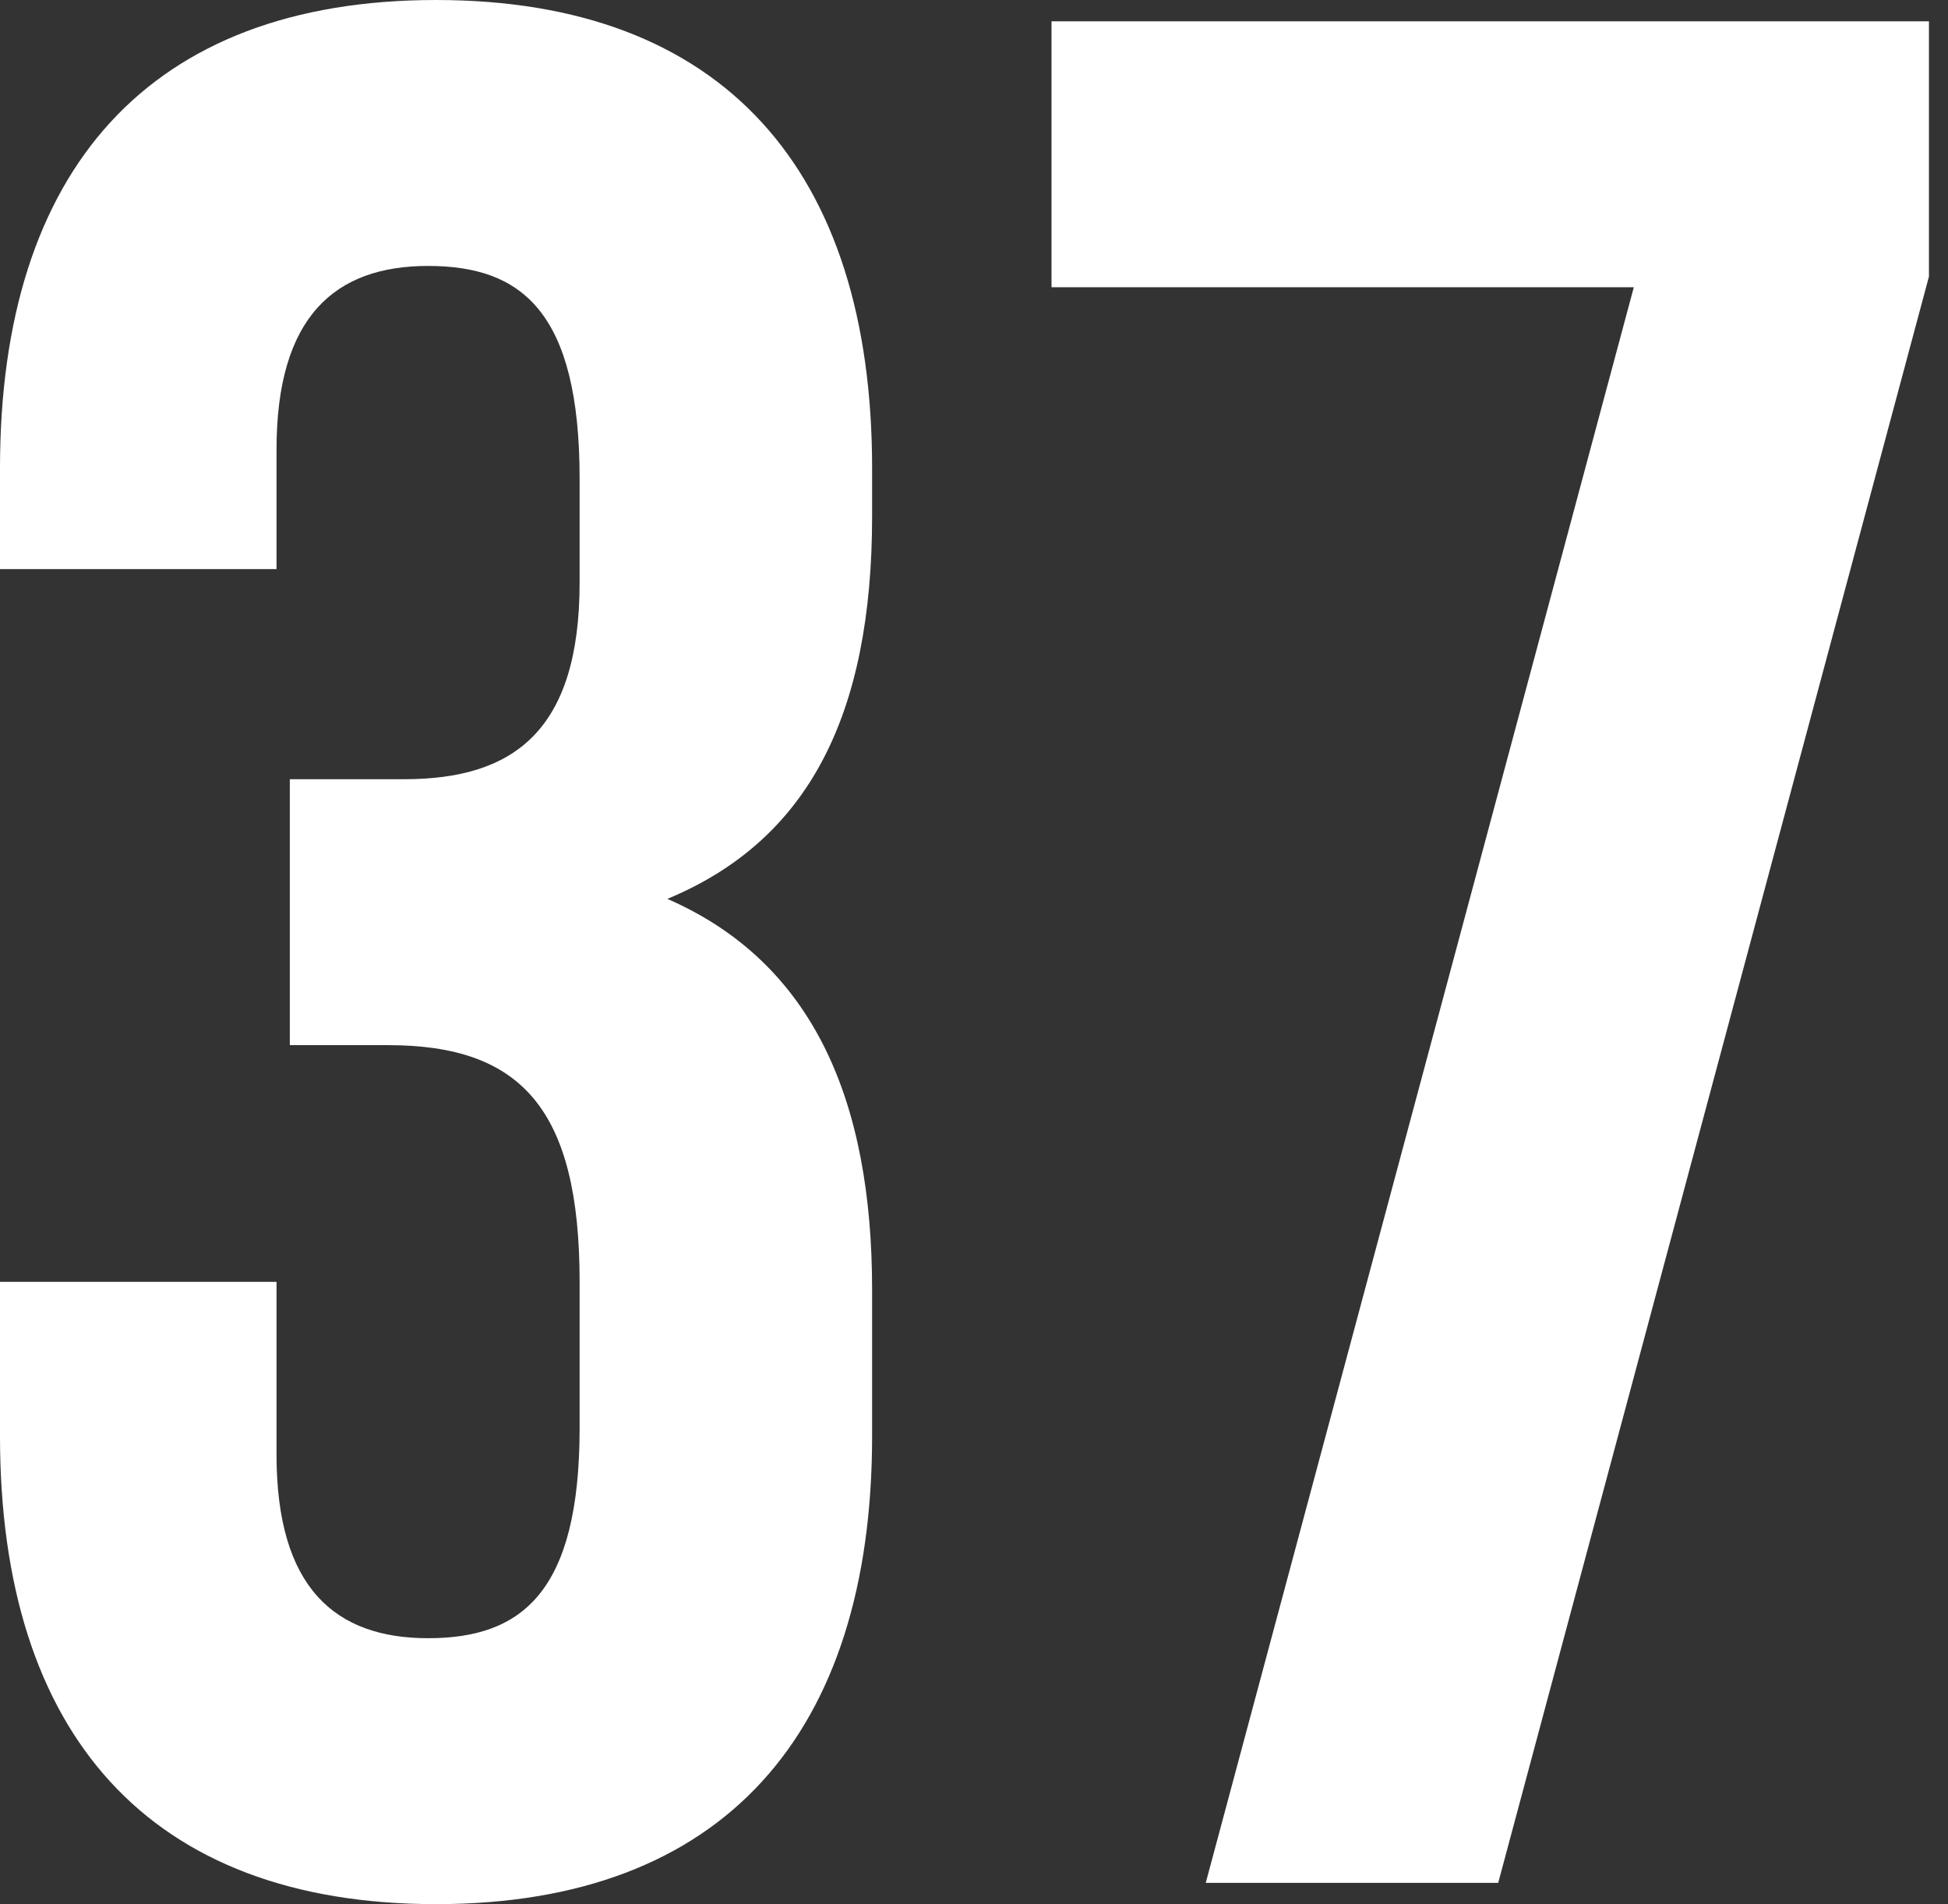
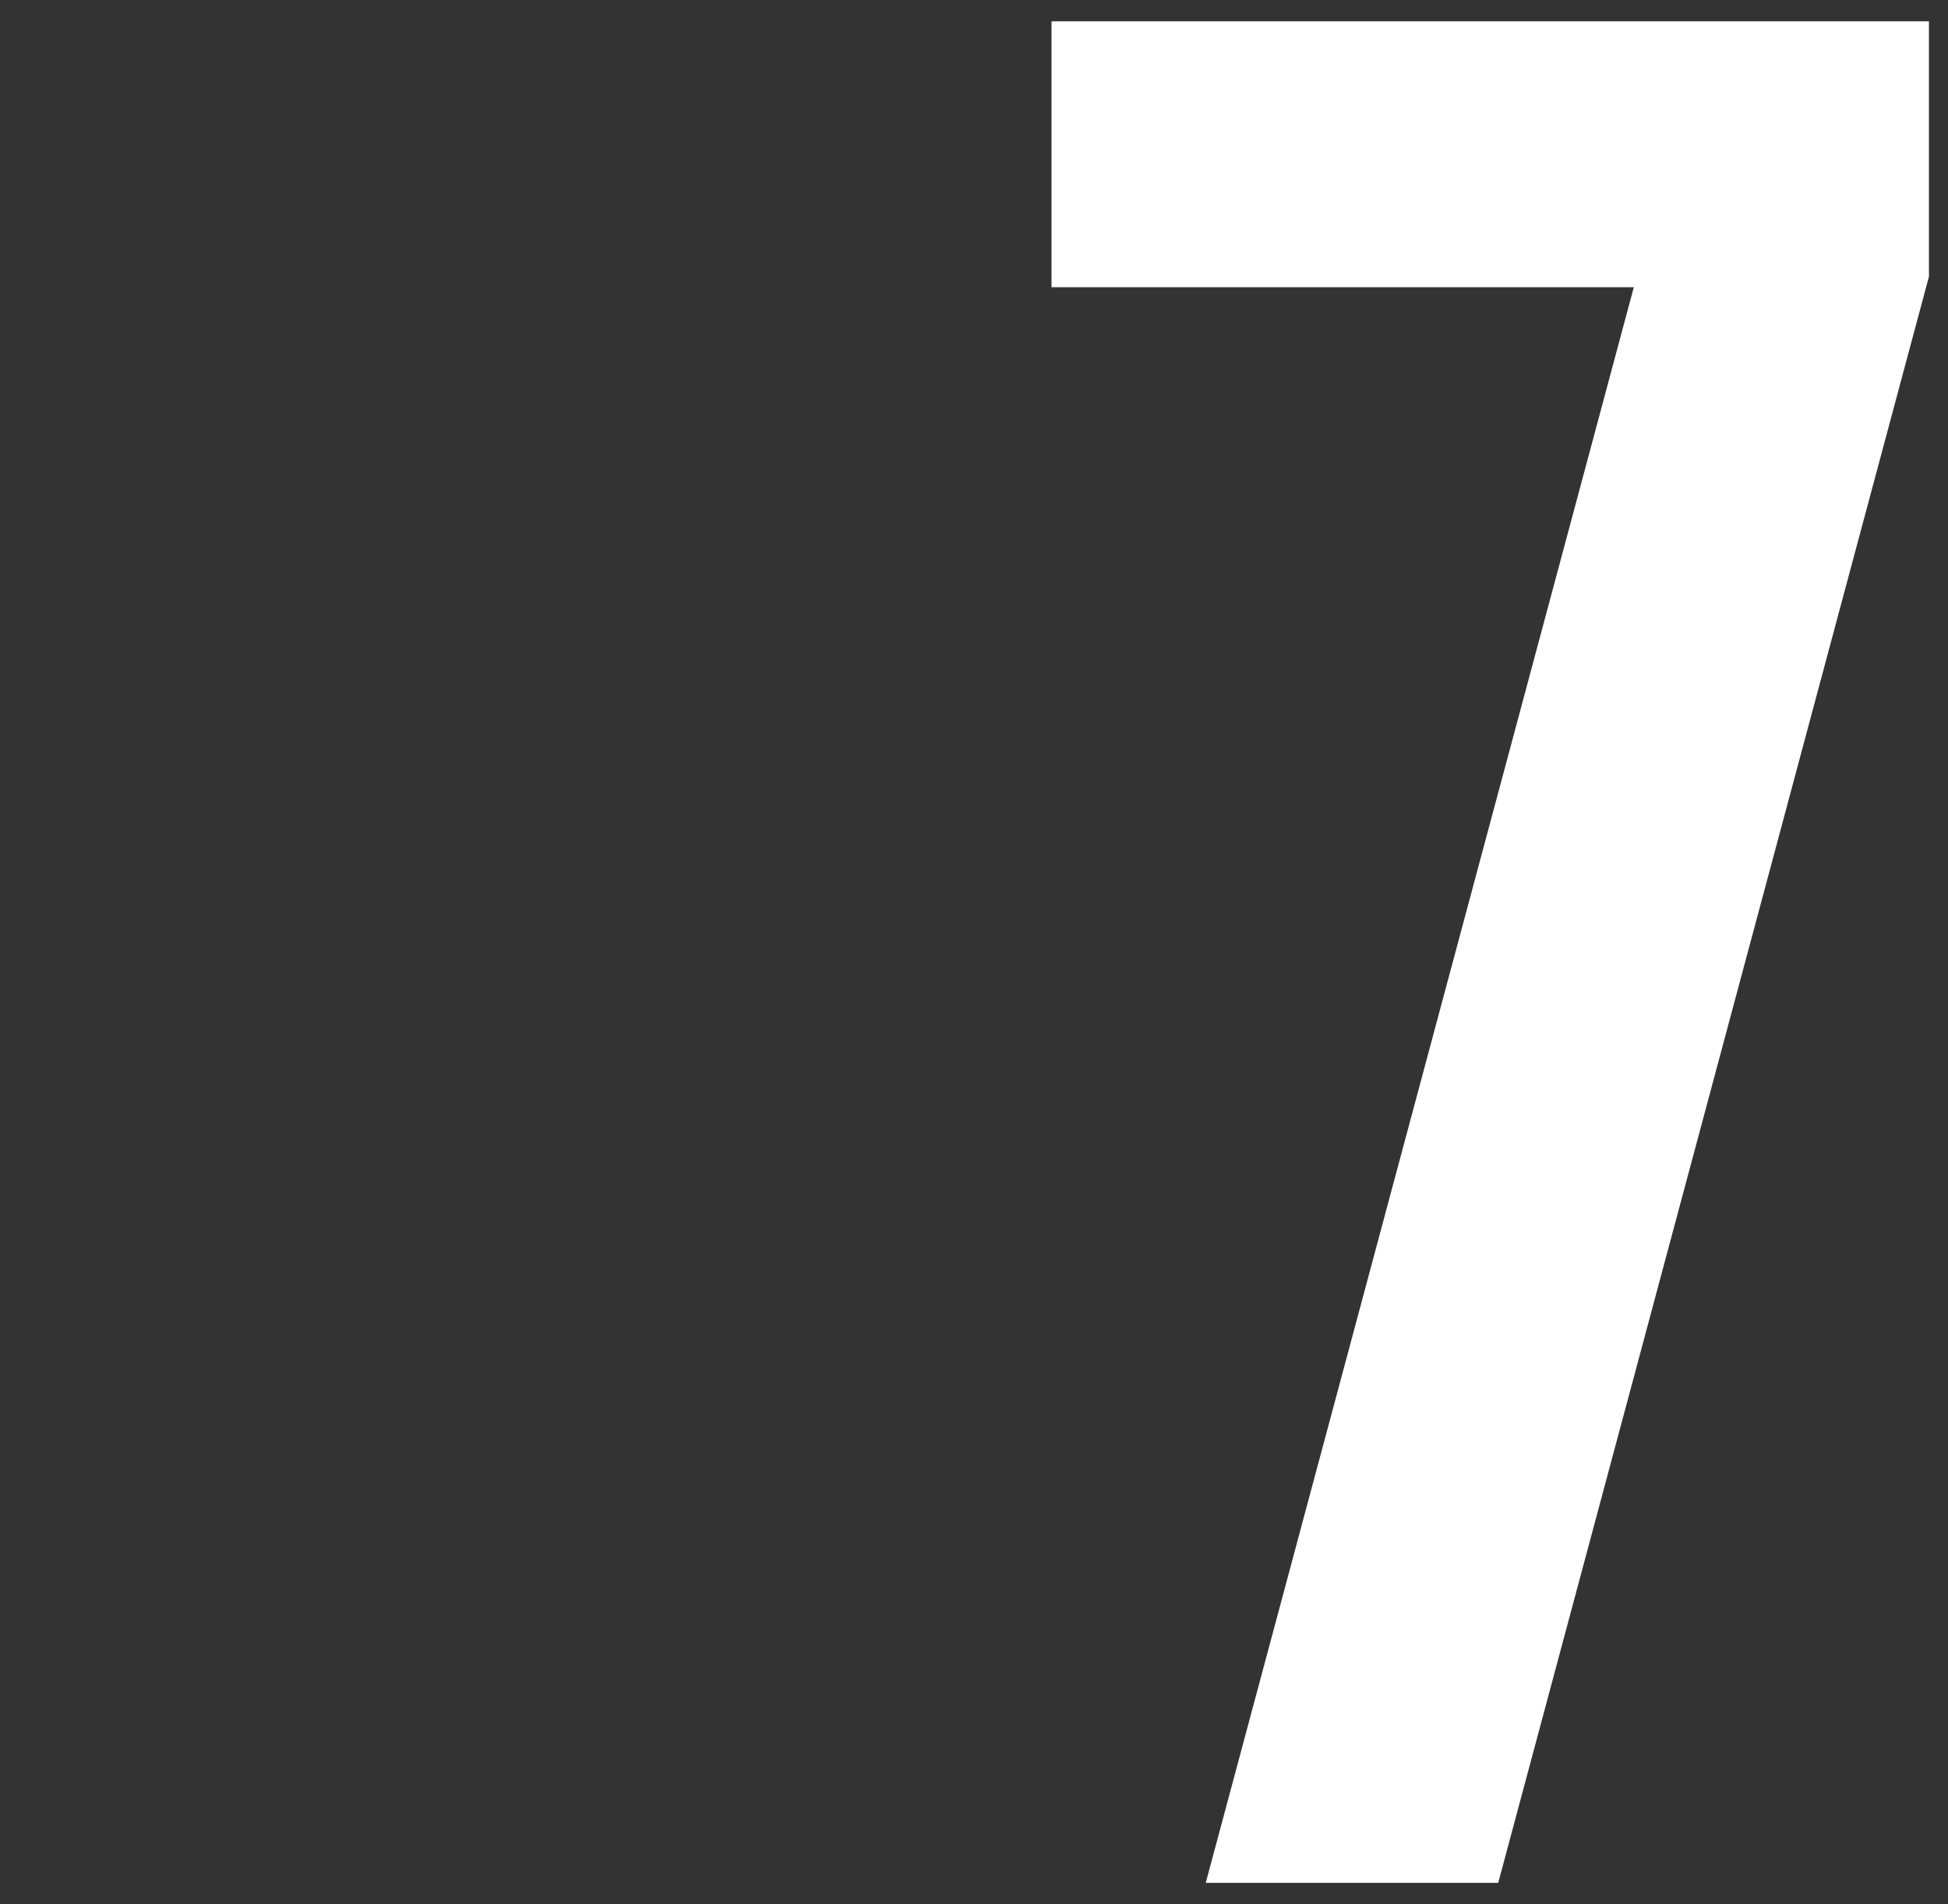
<svg xmlns="http://www.w3.org/2000/svg" width="88" height="86" viewBox="0 0 88 86" fill="none">
  <rect x="0" y="0" width="88" height="86" fill="#333333" stroke="none" />
-   <path d="M26.184 21.62V26.305C26.184 33.031 23.182 35.193 18.257 35.193H13.092V47.204H17.536C23.542 47.204 26.184 50.087 26.184 57.894V64.5C26.184 71.947 23.542 73.989 19.338 73.989C15.134 73.989 12.492 71.707 12.492 65.701V57.894H0V64.86C0 78.313 6.726 86 19.698 86C32.67 86 39.397 78.313 39.397 64.86V58.254C39.397 49.726 36.754 43.48 30.148 40.598C36.514 37.955 39.397 32.31 39.397 23.302V21.14C39.397 7.687 32.67 0 19.698 0C6.726 0 0 7.687 0 21.14V25.704H12.492V20.299C12.492 14.293 15.134 12.011 19.338 12.011C23.542 12.011 26.184 14.053 26.184 21.62Z" fill="white" />
  <path d="M87.139 0.961H47.502V12.972H73.807L54.469 85.039H67.681L87.139 12.492V0.961Z" fill="white" />
</svg>